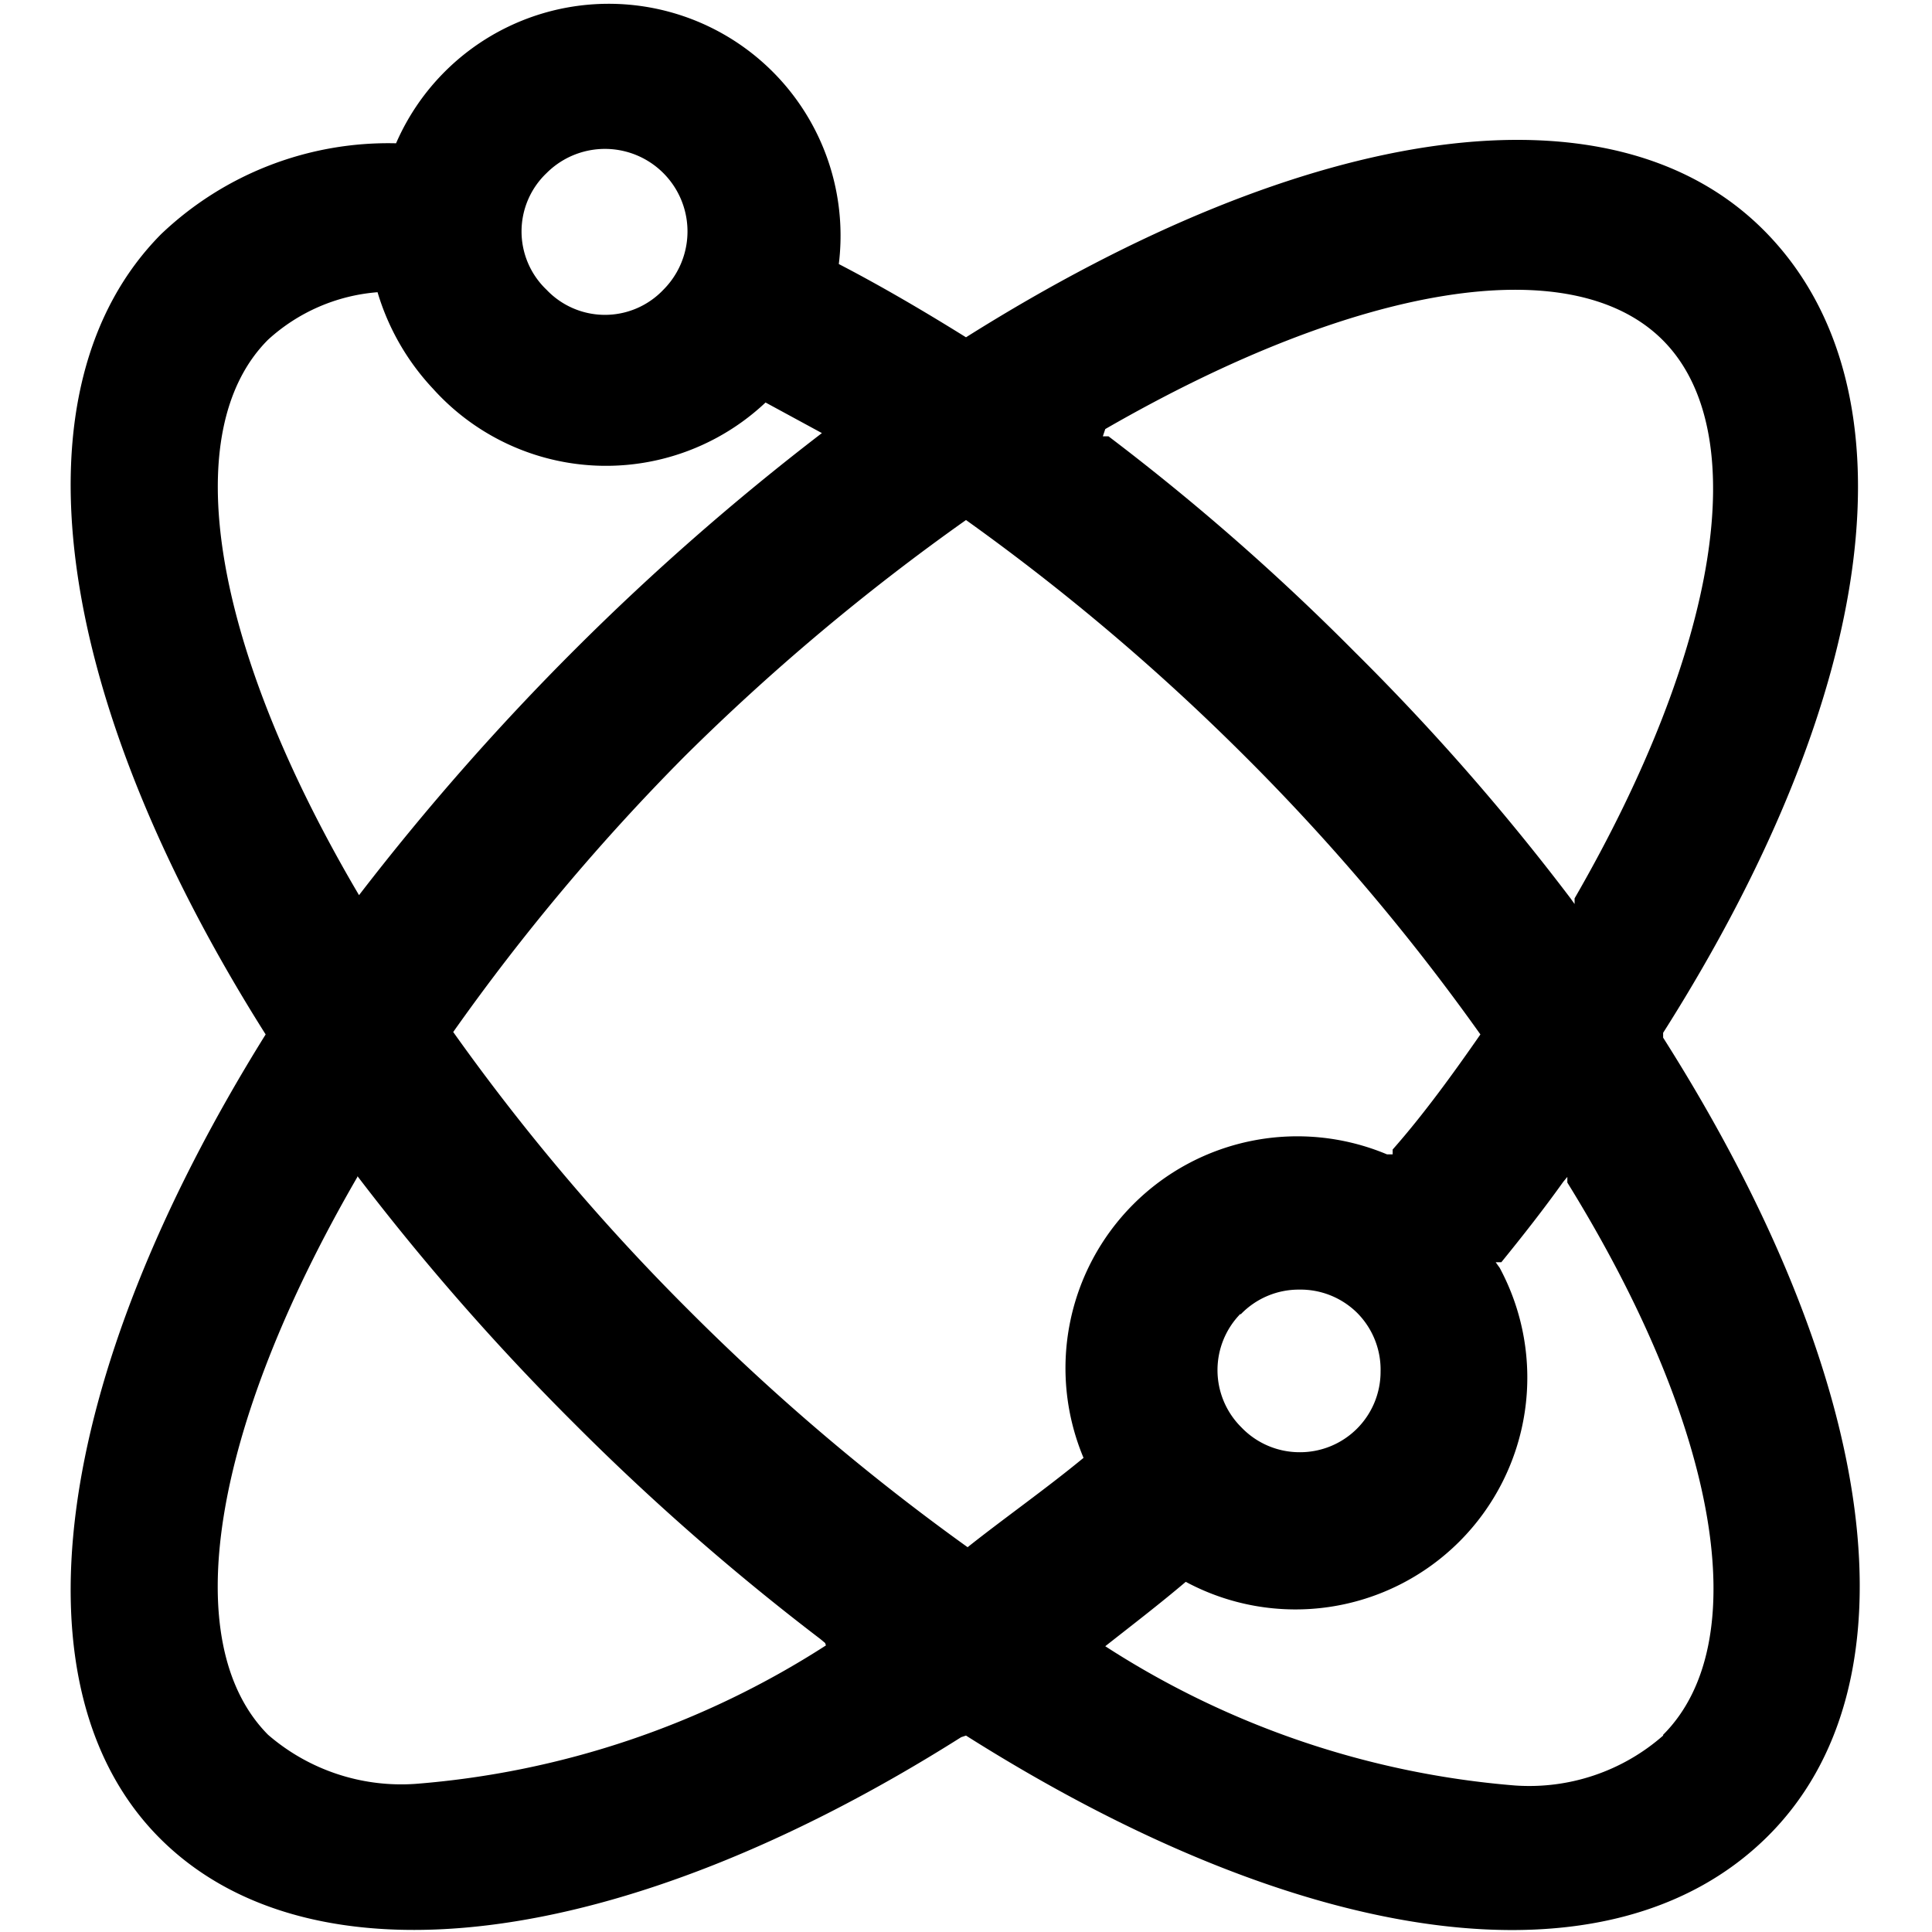
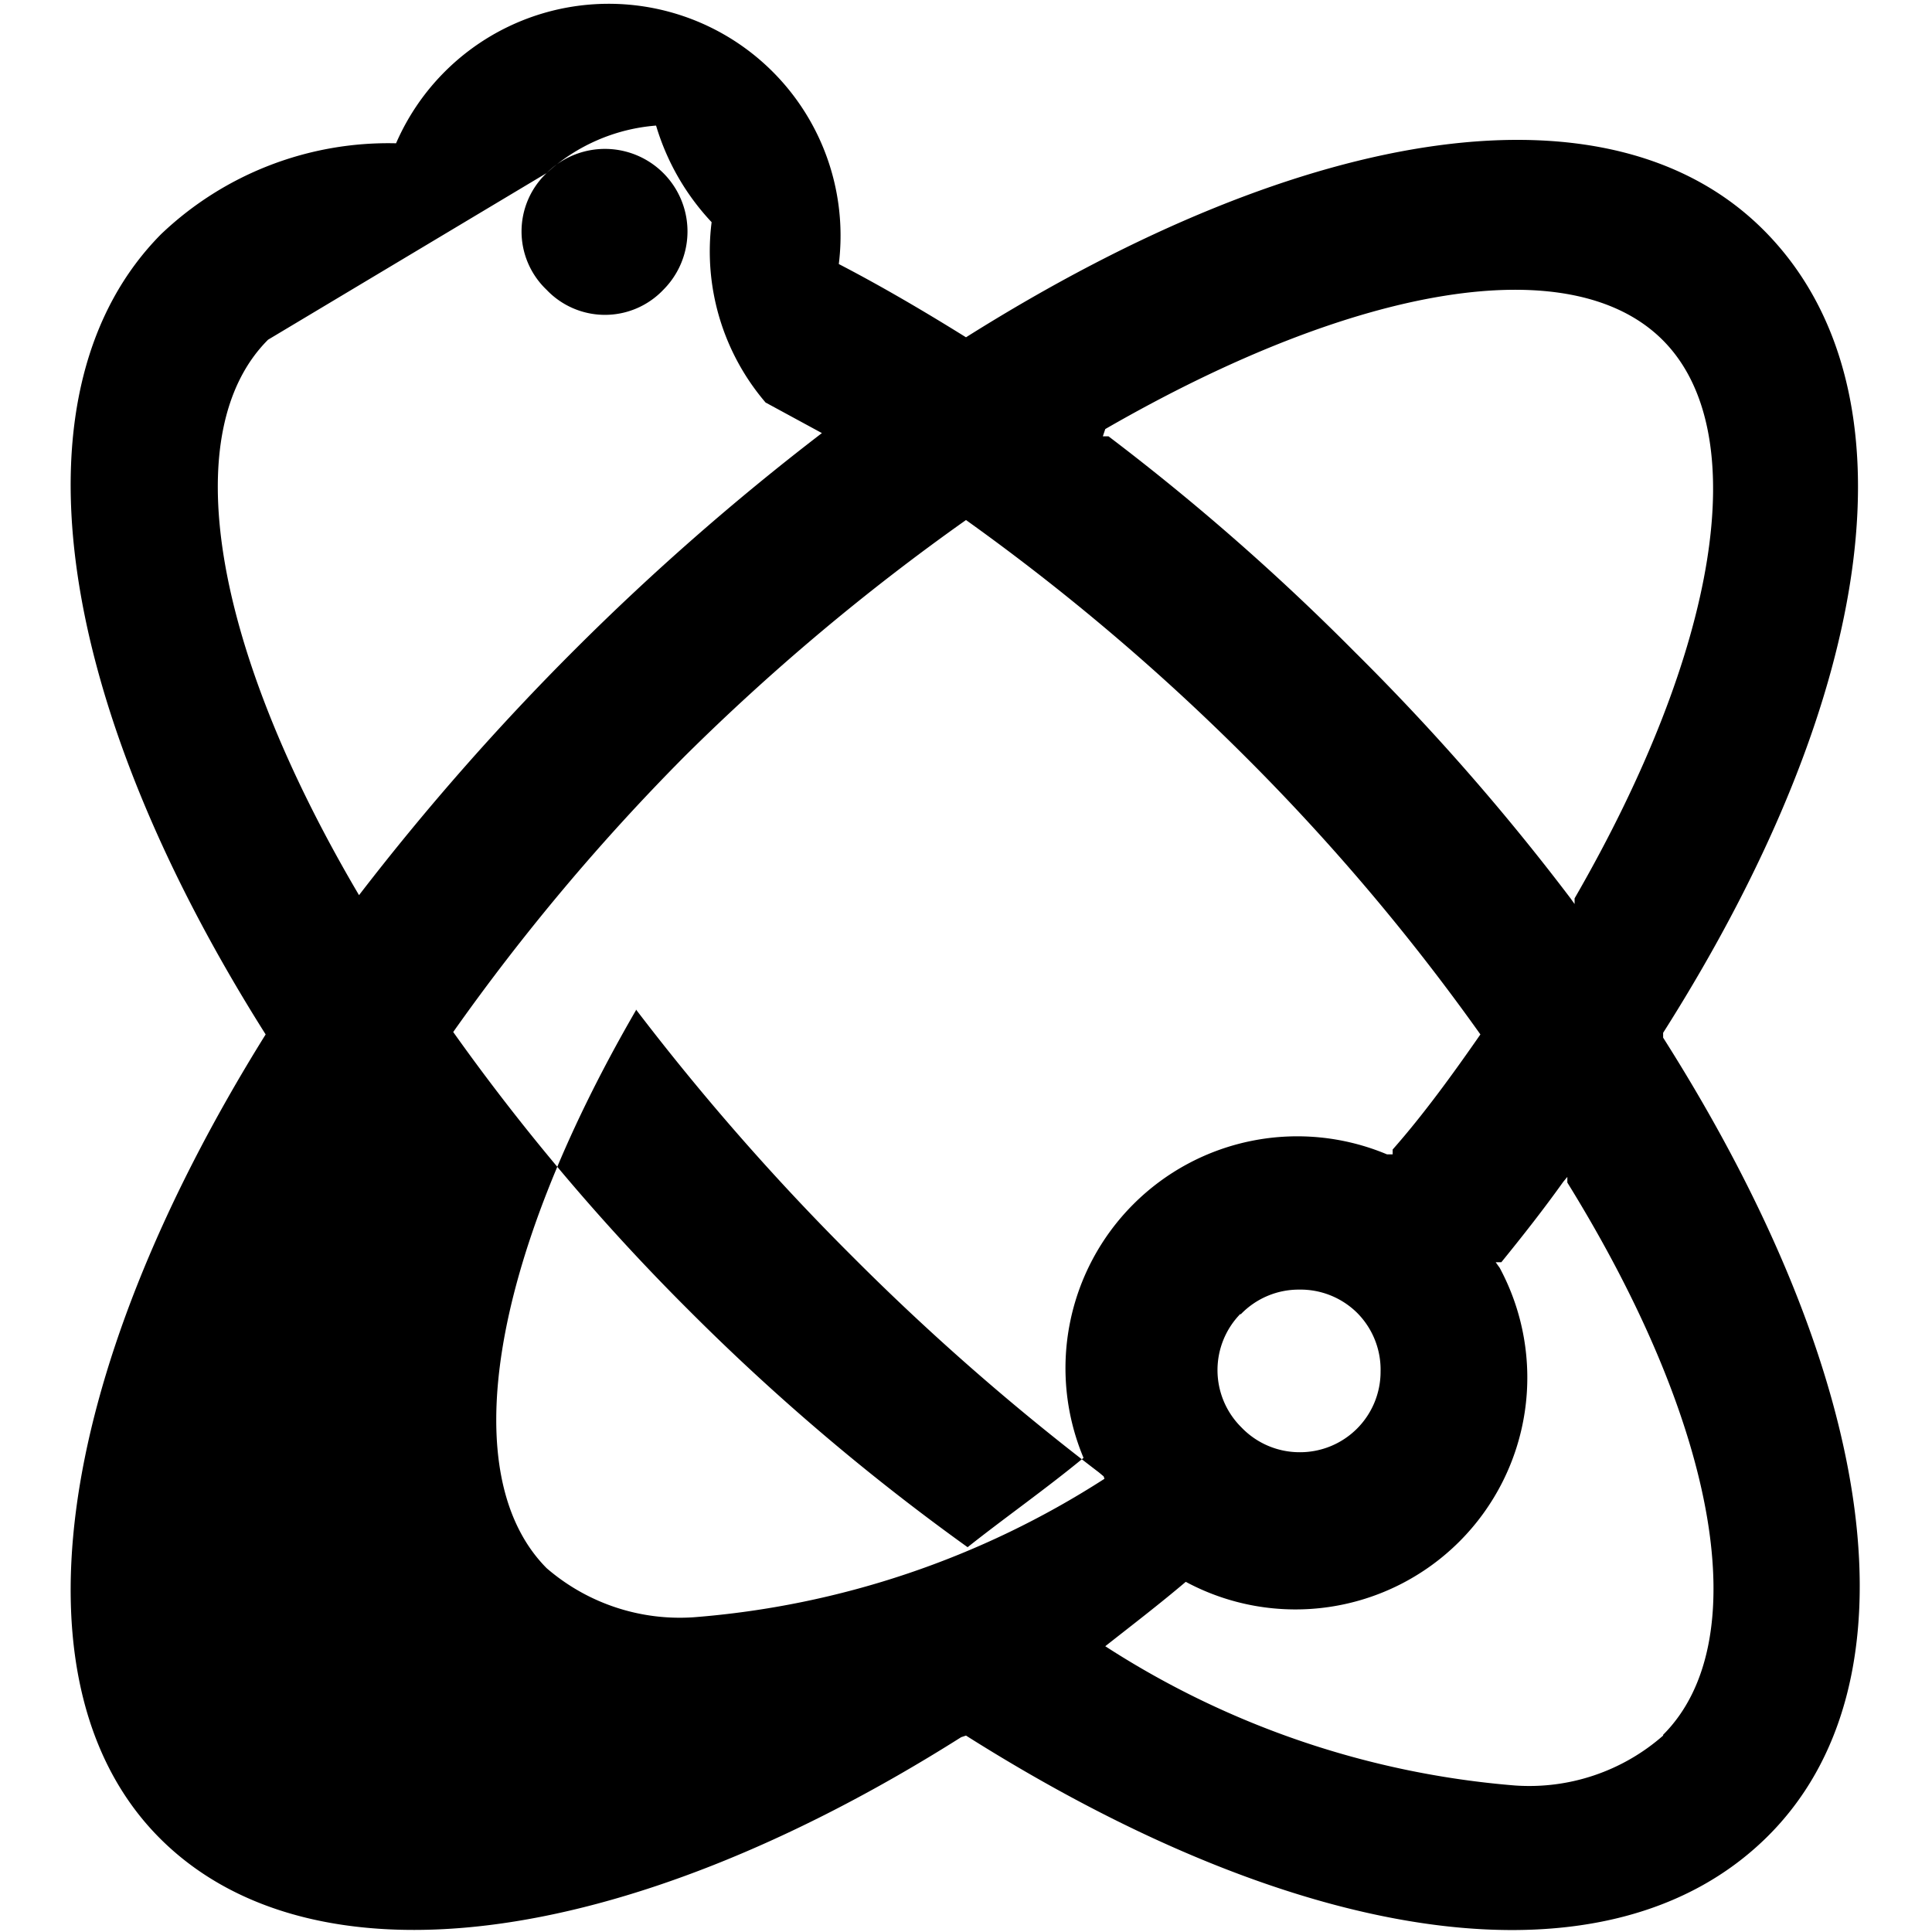
<svg xmlns="http://www.w3.org/2000/svg" id="图层_1" data-name="图层 1" viewBox="0 0 24 24">
  <title>价值流管理</title>
-   <path d="M12,21.56l0,0c4.24,2.68,8,3.17,9.94,1.27s1.41-5.7-1.28-9.94v-.06c2.69-4.24,3.17-8,1.28-9.94S16.26,1.51,12,4.19l0,0,0,0c-.53-.33-1.06-.64-1.58-.91h0v0a2.88,2.88,0,0,0-5.5-1.5v0h0A4.09,4.09,0,0,0,2,2.91C.13,4.8.62,8.61,3.3,12.85l0,0,0,0C.62,17.15.13,21,2,22.85s5.7,1.41,9.94-1.27Zm8.66,0a2.52,2.52,0,0,1-1.84.62,11,11,0,0,1-5.09-1.73l-.07,0,.07,0c.33-.26.67-.52,1-.8l0,0,0,0a2.88,2.88,0,0,0,3.9-3.9l-.05-.07h.07c.26-.32.52-.65.77-1l.05-.06,0,.07C21.37,17.76,21.8,20.41,20.66,21.55Zm-5.25-5.23a1,1,0,0,1,.73-.31h0a1,1,0,0,1,.72.29l0,0a1,1,0,0,1,.29.73,1,1,0,0,1-1,1h0a1,1,0,0,1-.73-.31A1,1,0,0,1,15.41,16.32Zm-1.68-11c3.14-1.81,5.8-2.24,6.93-1.1s.69,3.83-1.1,6.93l0,.07-.05-.07a28.78,28.78,0,0,0-2.68-3.06,28.92,28.92,0,0,0-3.06-2.68l-.07,0ZM12,6.46l0,0,0,0a27.63,27.63,0,0,1,3.46,2.93,26.81,26.81,0,0,1,2.93,3.46l0,0,0,0c-.34.49-.71,1-1.09,1.43v.06l-.07,0a2.88,2.88,0,0,0-3.77,3.77v0l0,0c-.46.38-1,.76-1.44,1.11l0,0,0,0a27.71,27.71,0,0,1-3.46-2.94,26.81,26.81,0,0,1-2.93-3.46l0,0,0,0A26.81,26.81,0,0,1,8.51,9.39,27.63,27.63,0,0,1,12,6.46ZM6.79,2.15A1,1,0,1,1,8.24,3.6a1,1,0,0,1-1.45,0,1,1,0,0,1,0-1.45ZM3.33,4.22a2.28,2.28,0,0,1,1.36-.59h0v0a3,3,0,0,0,.69,1.2A2.89,2.89,0,0,0,9.51,5l0,0,0,0,.7.38.06,0-.06,0a31.25,31.25,0,0,0-5.75,5.74l0,.06,0-.06C2.62,8,2.2,5.35,3.33,4.22Zm6.93,16.22a11,11,0,0,1-5.1,1.72,2.53,2.53,0,0,1-1.83-.61c-1.13-1.14-.71-3.79,1.11-6.93l0-.07,0,.06a30.16,30.16,0,0,0,2.69,3.07,30.1,30.1,0,0,0,3.06,2.68l.06.05Z" />
+   <path d="M12,21.56l0,0c4.24,2.68,8,3.17,9.94,1.27s1.41-5.7-1.28-9.94v-.06c2.69-4.24,3.17-8,1.28-9.94S16.26,1.51,12,4.19l0,0,0,0c-.53-.33-1.06-.64-1.58-.91h0v0a2.88,2.88,0,0,0-5.5-1.5v0h0A4.09,4.09,0,0,0,2,2.91C.13,4.8.62,8.61,3.3,12.85l0,0,0,0C.62,17.15.13,21,2,22.85s5.7,1.41,9.94-1.27Zm8.66,0a2.52,2.52,0,0,1-1.84.62,11,11,0,0,1-5.09-1.73l-.07,0,.07,0c.33-.26.67-.52,1-.8l0,0,0,0a2.88,2.88,0,0,0,3.9-3.9l-.05-.07h.07c.26-.32.52-.65.77-1l.05-.06,0,.07C21.37,17.76,21.8,20.41,20.66,21.55Zm-5.25-5.23a1,1,0,0,1,.73-.31h0a1,1,0,0,1,.72.29l0,0a1,1,0,0,1,.29.73,1,1,0,0,1-1,1h0a1,1,0,0,1-.73-.31A1,1,0,0,1,15.41,16.32Zm-1.68-11c3.14-1.81,5.8-2.24,6.93-1.1s.69,3.83-1.1,6.93l0,.07-.05-.07a28.78,28.78,0,0,0-2.68-3.06,28.92,28.92,0,0,0-3.06-2.68l-.07,0ZM12,6.46l0,0,0,0a27.63,27.63,0,0,1,3.46,2.93,26.81,26.81,0,0,1,2.93,3.46l0,0,0,0c-.34.49-.71,1-1.09,1.43v.06l-.07,0a2.88,2.88,0,0,0-3.77,3.77v0l0,0c-.46.38-1,.76-1.44,1.11l0,0,0,0a27.71,27.71,0,0,1-3.46-2.94,26.81,26.81,0,0,1-2.93-3.46l0,0,0,0A26.81,26.81,0,0,1,8.51,9.39,27.63,27.63,0,0,1,12,6.46ZM6.79,2.15A1,1,0,1,1,8.24,3.6a1,1,0,0,1-1.45,0,1,1,0,0,1,0-1.45Za2.28,2.28,0,0,1,1.36-.59h0v0a3,3,0,0,0,.69,1.2A2.89,2.89,0,0,0,9.51,5l0,0,0,0,.7.38.06,0-.06,0a31.25,31.25,0,0,0-5.75,5.74l0,.06,0-.06C2.62,8,2.2,5.35,3.33,4.22Zm6.93,16.22a11,11,0,0,1-5.1,1.72,2.53,2.53,0,0,1-1.83-.61c-1.13-1.14-.71-3.79,1.11-6.93l0-.07,0,.06a30.16,30.16,0,0,0,2.69,3.07,30.1,30.1,0,0,0,3.06,2.68l.06.05Z" />
</svg>